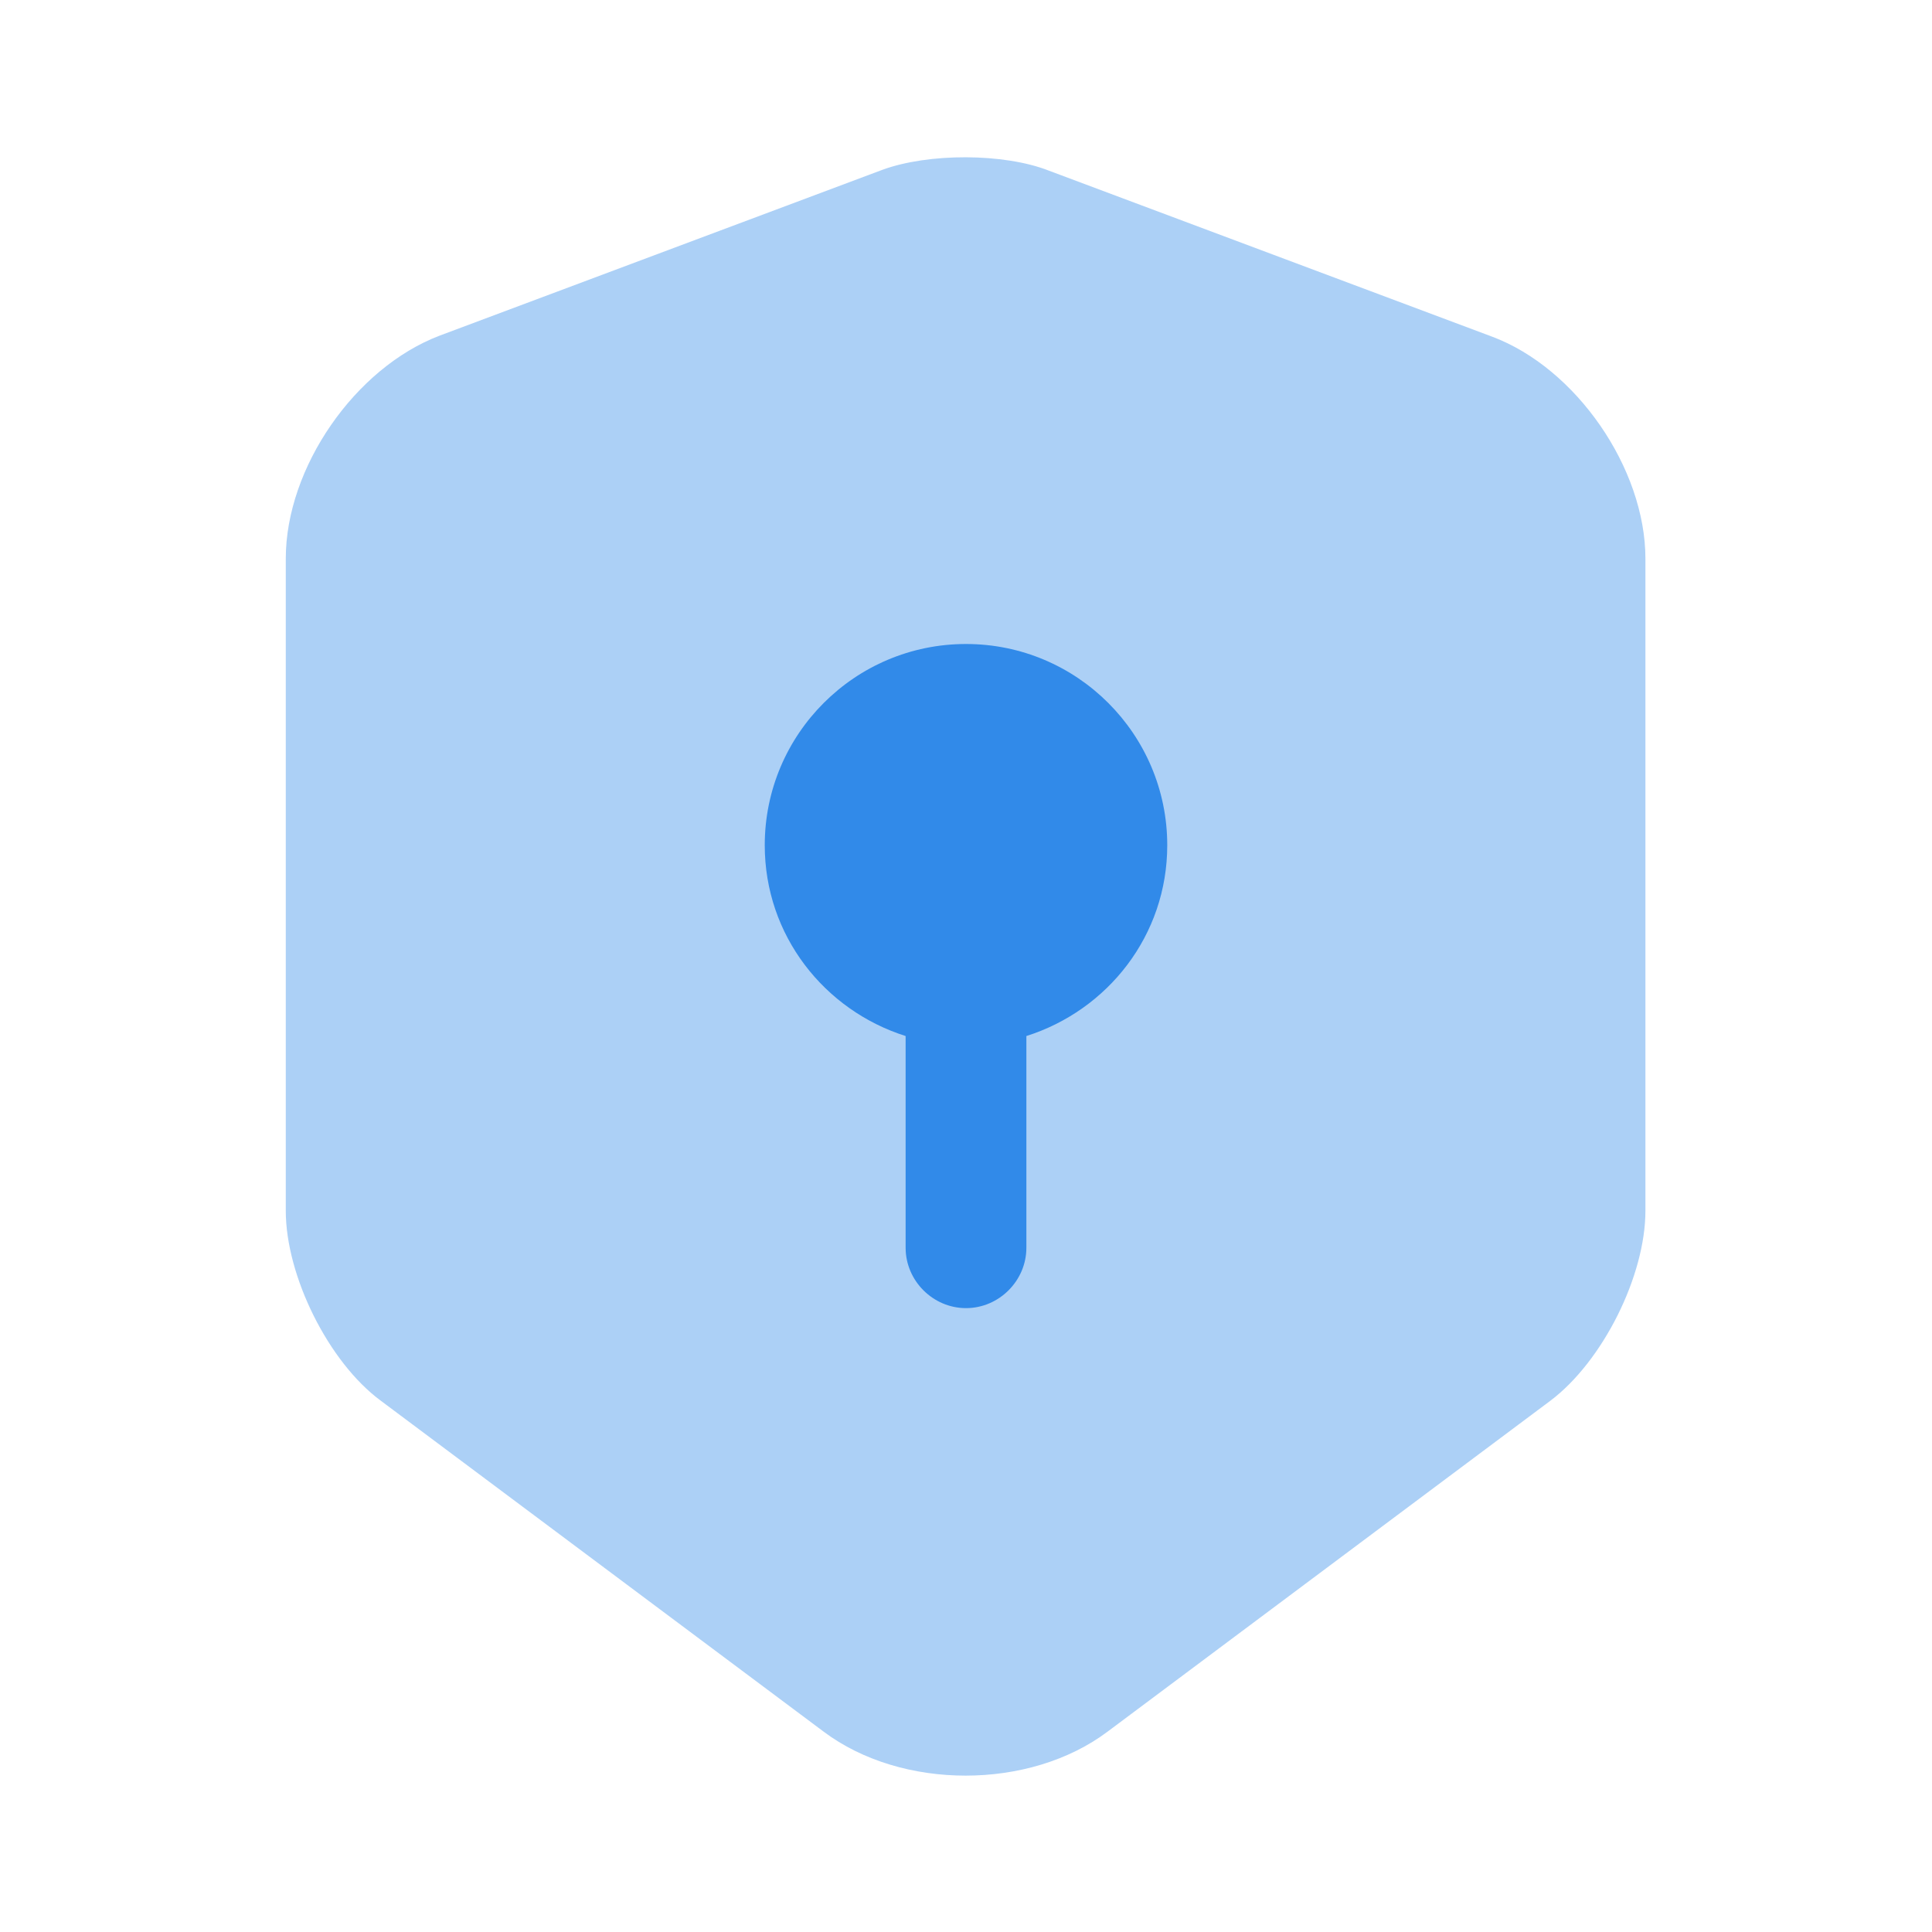
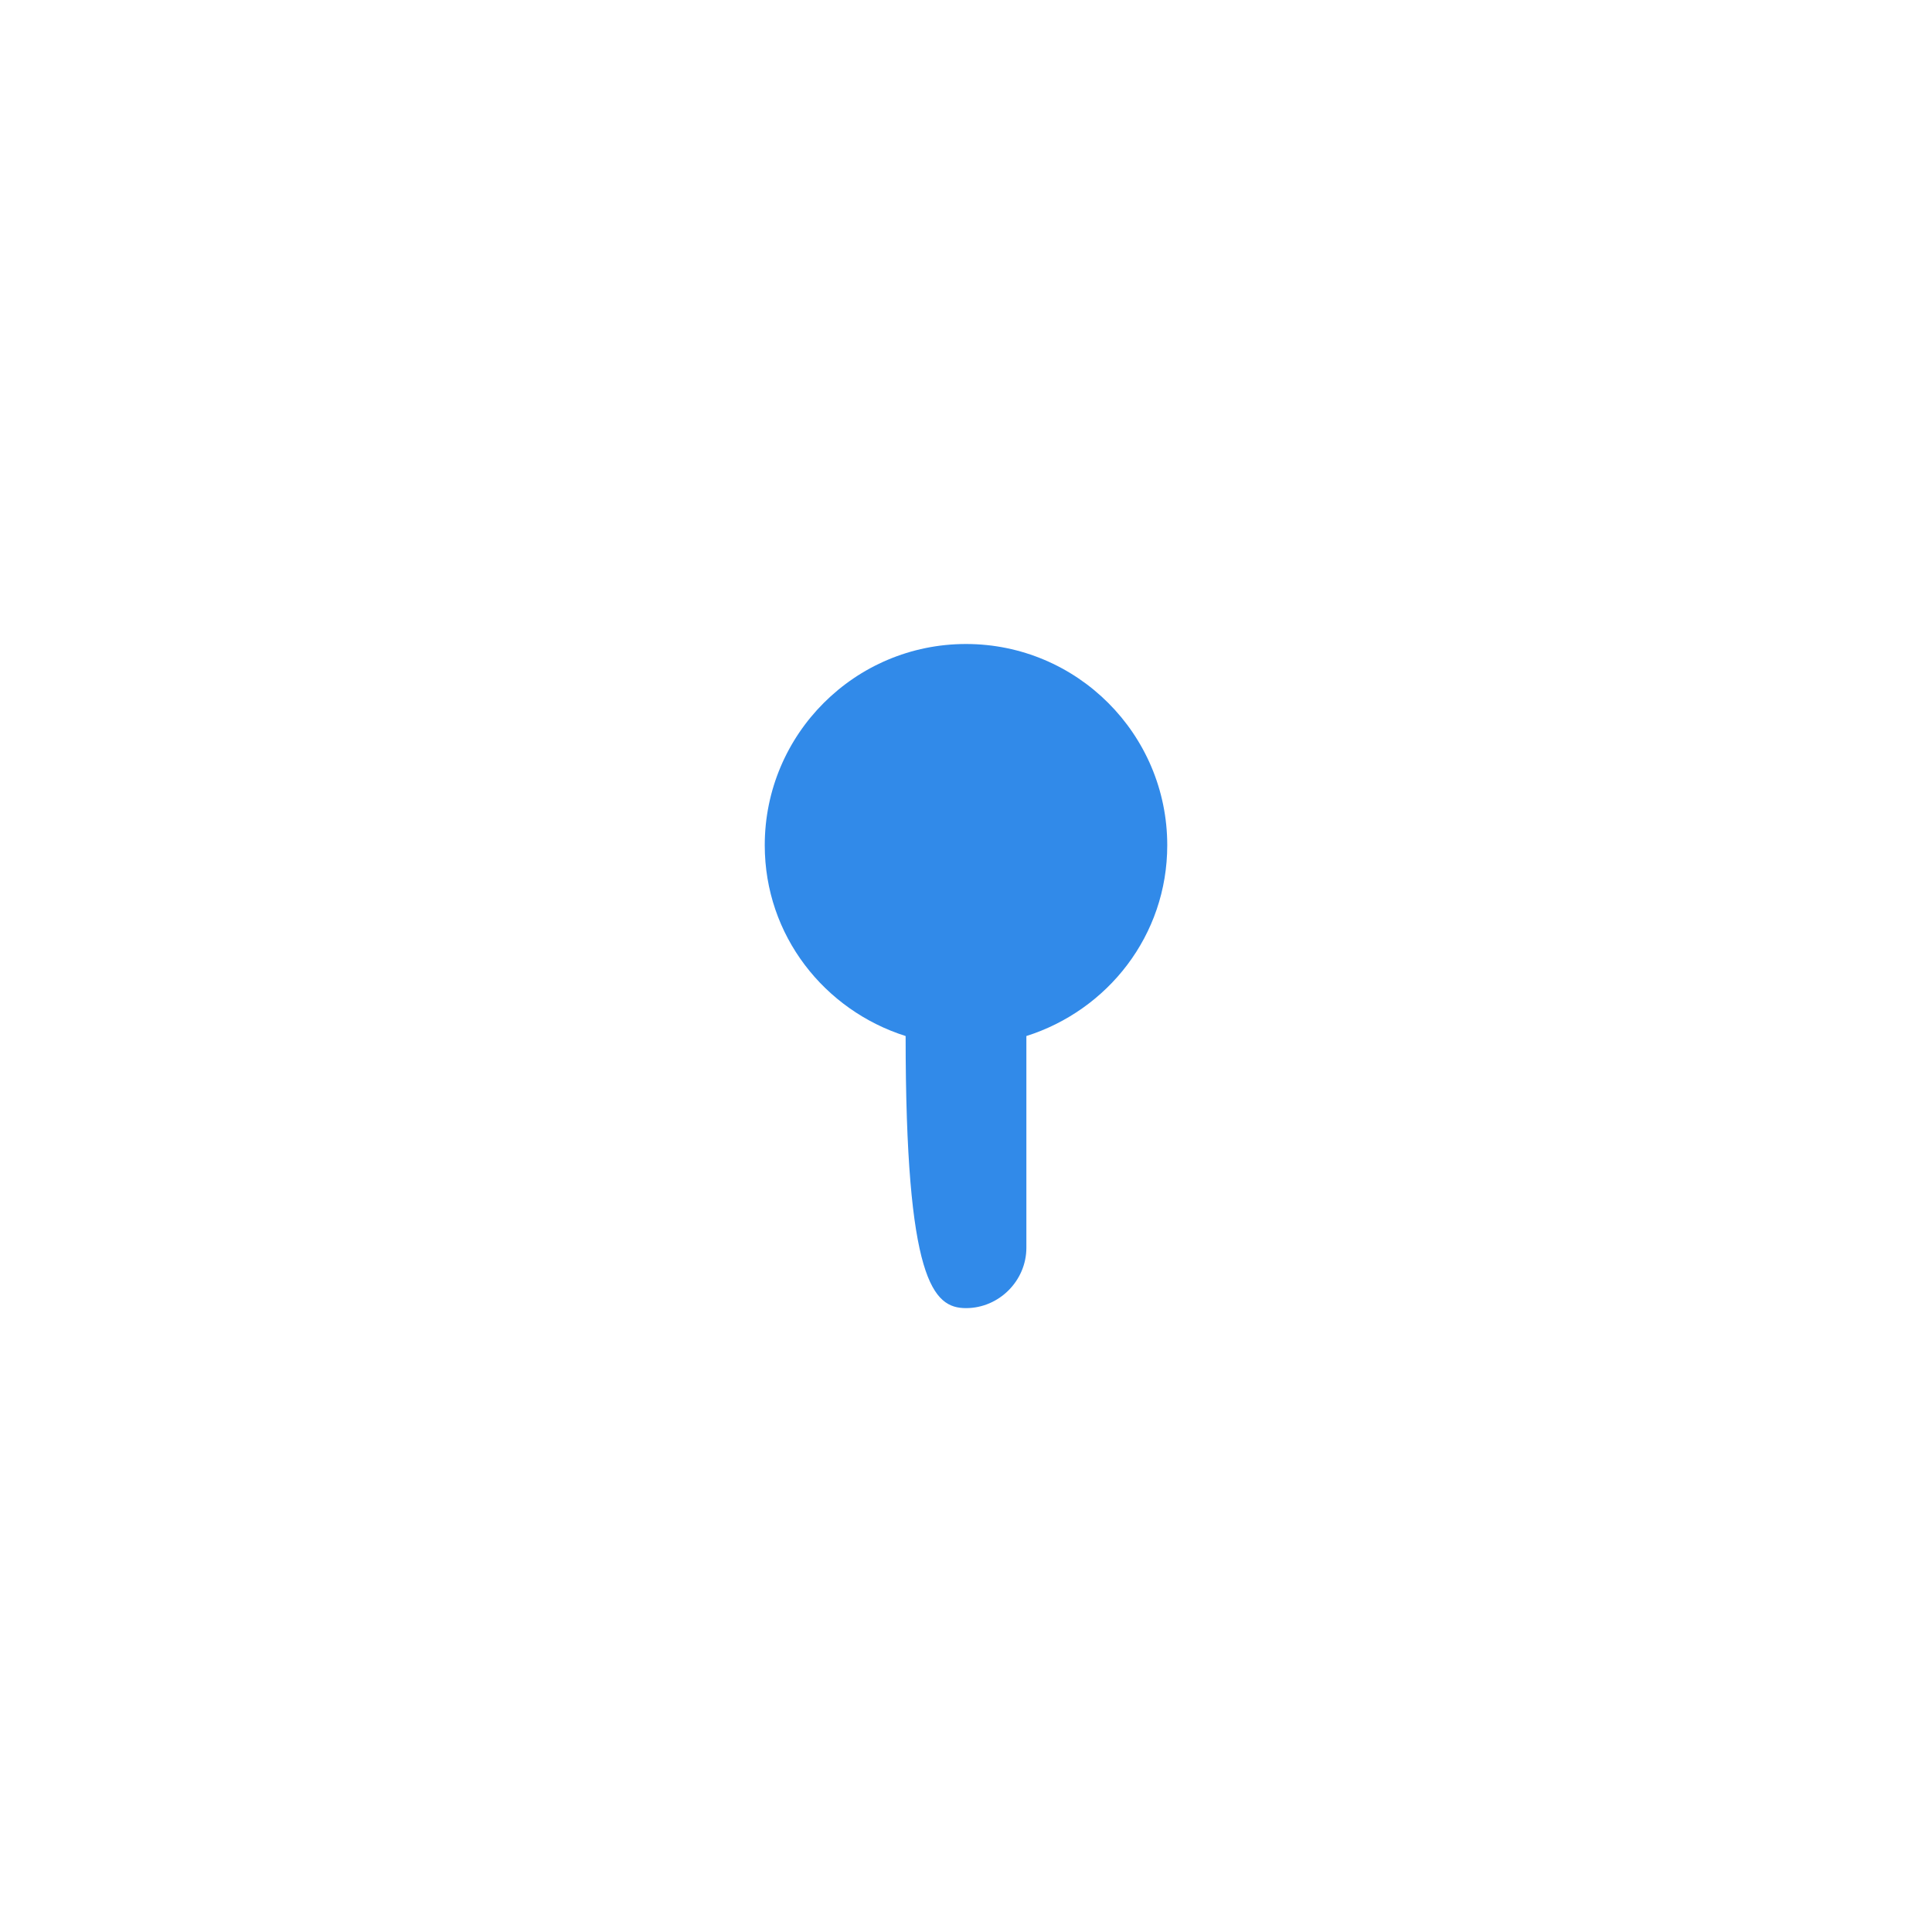
<svg xmlns="http://www.w3.org/2000/svg" width="120" height="120" viewBox="0 0 120 120" fill="none">
  <g id="vuesax/bulk/shield-security">
    <g id="shield-security">
-       <path id="Vector" opacity="0.4" d="M54.8 10.55L27.3 20.85C22.05 22.85 17.75 29.05 17.75 34.7V75.2C17.75 79.25 20.4 84.6 23.65 87L51.15 107.55C56 111.2 63.95 111.2 68.8 107.55L96.3 87C99.55 84.55 102.2 79.25 102.2 75.2V34.7C102.2 29.1 97.9 22.85 92.65 20.9L65.15 10.6C62.35 9.5 57.65 9.5 54.8 10.55Z" fill="#318AE9" />
-       <path id="Vector_2" d="M72.5 52.5C72.5 45.6 66.9 40 60 40C53.1 40 47.5 45.6 47.5 52.5C47.5 58.1 51.2 62.75 56.25 64.35V77.5C56.25 79.55 57.95 81.25 60 81.25C62.05 81.25 63.75 79.55 63.75 77.5V64.35C68.8 62.75 72.5 58.1 72.5 52.5Z" fill="#318AE9" />
+       <path id="Vector_2" d="M72.5 52.5C72.5 45.6 66.9 40 60 40C53.1 40 47.5 45.6 47.5 52.5C47.5 58.1 51.2 62.75 56.25 64.35C56.25 79.55 57.95 81.25 60 81.25C62.05 81.25 63.75 79.55 63.75 77.5V64.35C68.8 62.75 72.5 58.1 72.5 52.5Z" fill="#318AE9" />
    </g>
  </g>
</svg>